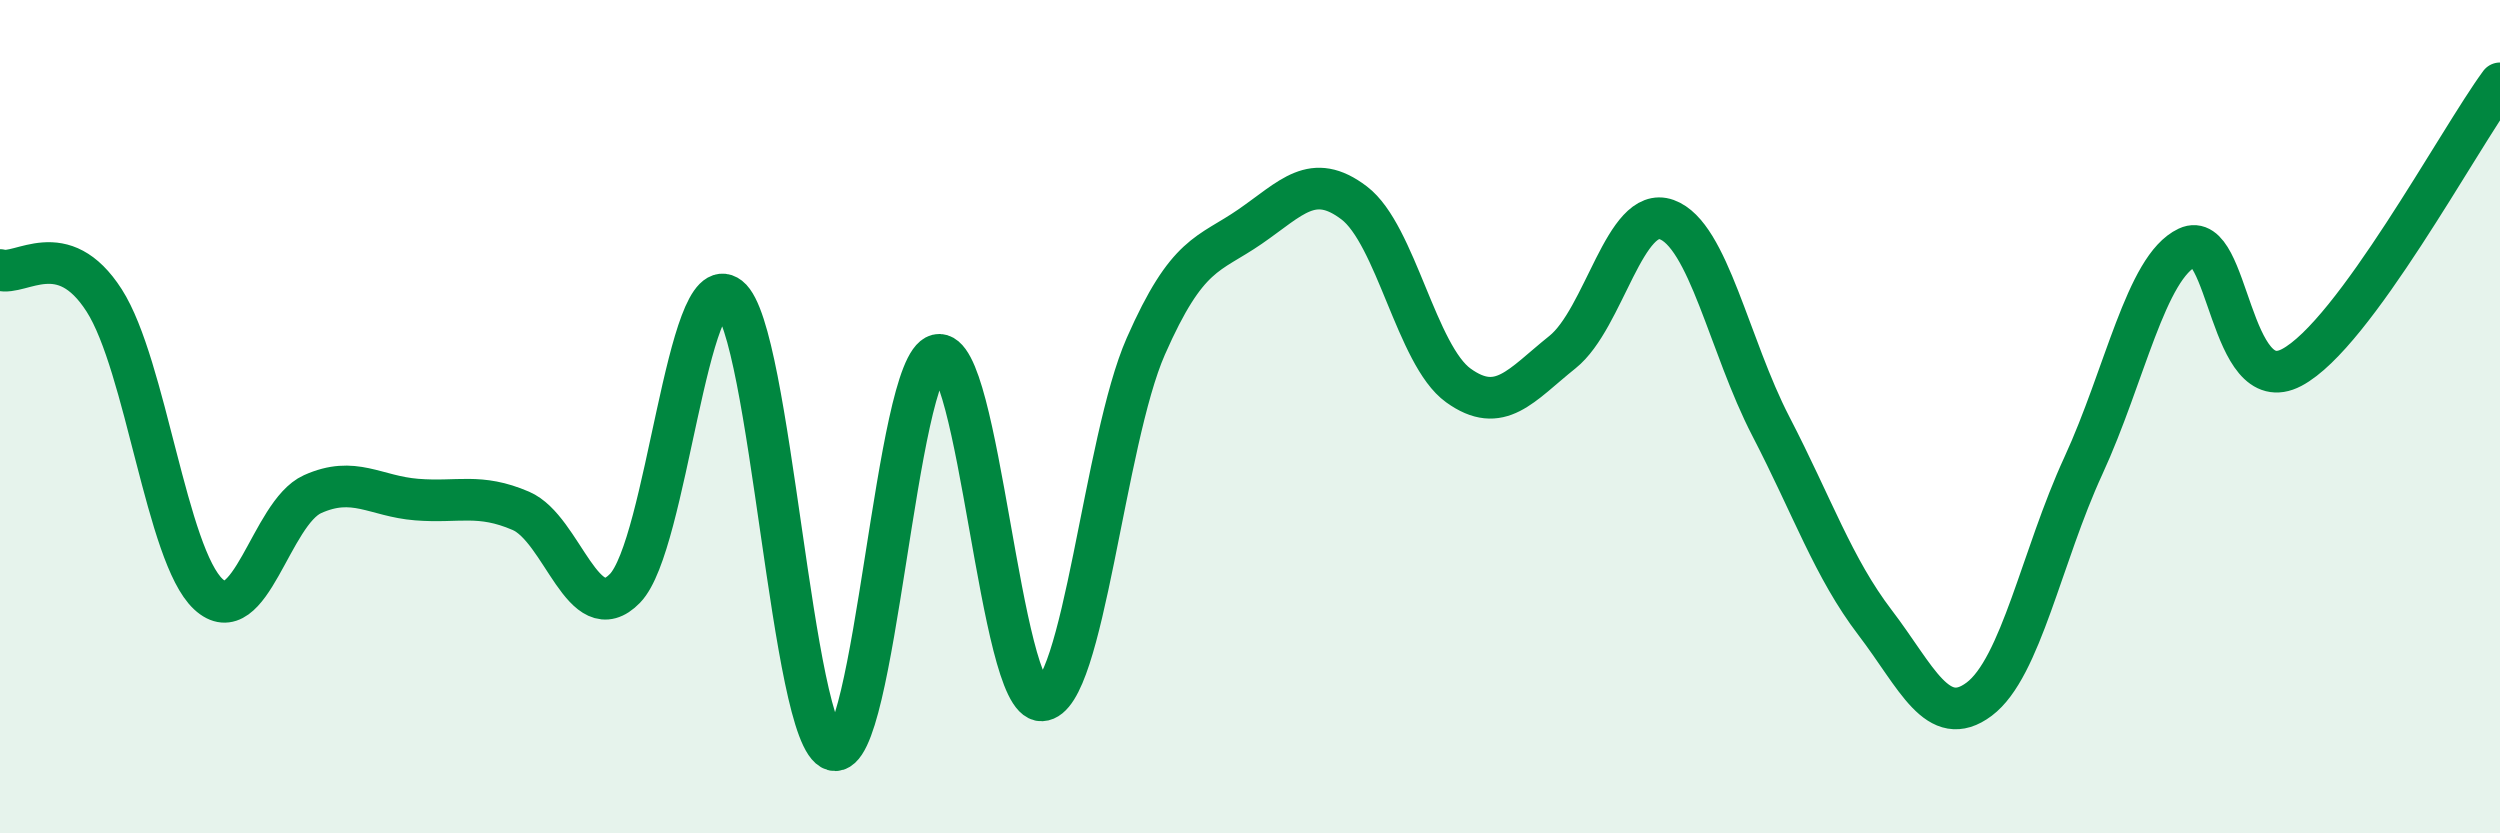
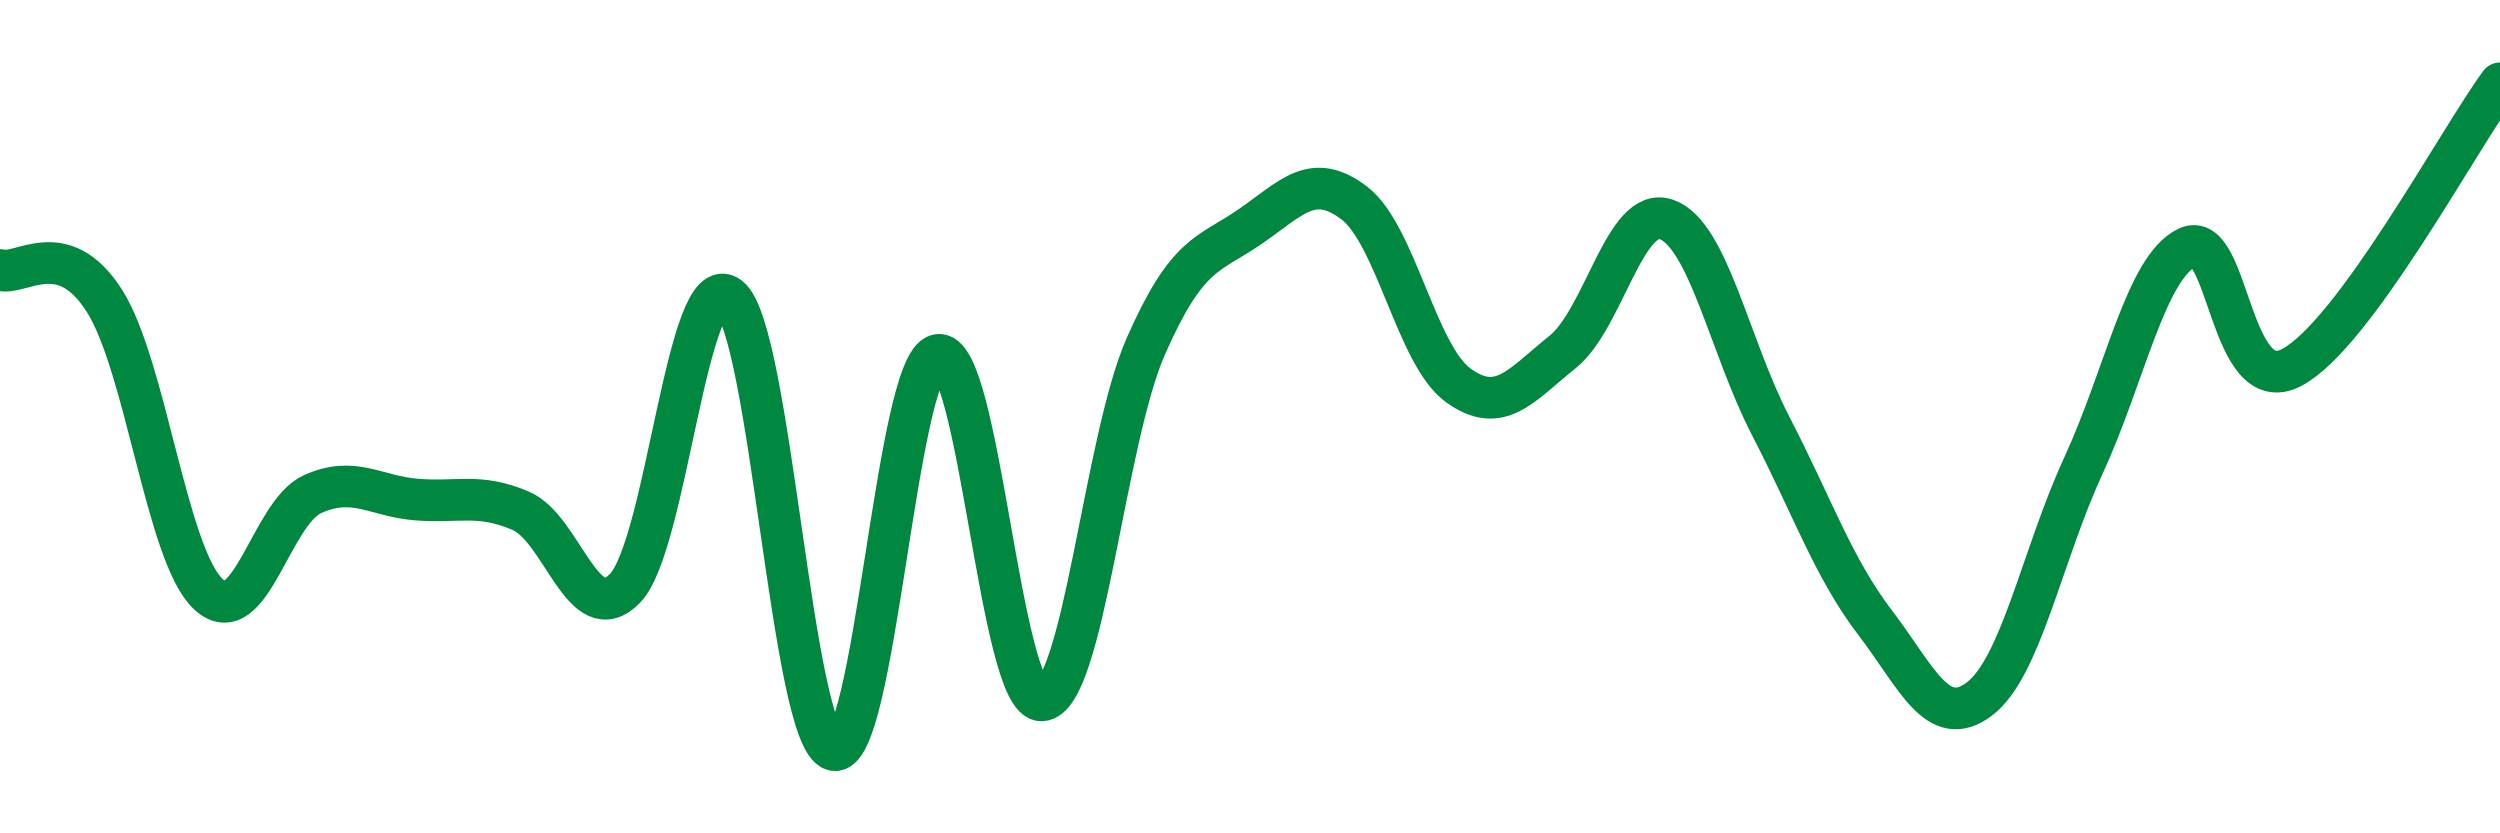
<svg xmlns="http://www.w3.org/2000/svg" width="60" height="20" viewBox="0 0 60 20">
-   <path d="M 0,6.48 C 0.5,6.63 1.5,5.65 2.5,7.21 C 3.5,8.77 4,13.33 5,14.26 C 6,15.19 6.5,12.31 7.5,11.86 C 8.5,11.41 9,11.91 10,11.99 C 11,12.07 11.5,11.83 12.5,12.26 C 13.5,12.69 14,15.15 15,14.12 C 16,13.09 16.5,6.35 17.5,7.13 C 18.5,7.91 19,17.72 20,18 C 21,18.28 21.5,8.76 22.5,8.52 C 23.5,8.28 24,16.85 25,16.81 C 26,16.77 26.5,10.58 27.5,8.31 C 28.5,6.04 29,6.13 30,5.44 C 31,4.75 31.5,4.11 32.5,4.87 C 33.5,5.63 34,8.53 35,9.25 C 36,9.97 36.5,9.25 37.5,8.45 C 38.5,7.65 39,4.91 40,5.27 C 41,5.63 41.5,8.3 42.5,10.23 C 43.5,12.16 44,13.63 45,14.94 C 46,16.25 46.5,17.53 47.5,16.78 C 48.5,16.03 49,13.35 50,11.18 C 51,9.01 51.5,6.41 52.5,5.94 C 53.5,5.47 53.5,9.61 55,8.82 C 56.5,8.03 59,3.36 60,2L60 20L0 20Z" fill="#008740" opacity="0.1" stroke-linecap="round" stroke-linejoin="round" />
  <path d="M 0,6.48 C 0.5,6.63 1.5,5.65 2.5,7.21 C 3.5,8.77 4,13.33 5,14.26 C 6,15.19 6.5,12.31 7.5,11.86 C 8.5,11.41 9,11.91 10,11.99 C 11,12.07 11.5,11.83 12.5,12.26 C 13.5,12.69 14,15.15 15,14.12 C 16,13.09 16.5,6.35 17.5,7.13 C 18.5,7.91 19,17.72 20,18 C 21,18.28 21.5,8.76 22.5,8.52 C 23.5,8.28 24,16.85 25,16.81 C 26,16.77 26.5,10.58 27.5,8.31 C 28.5,6.04 29,6.13 30,5.44 C 31,4.75 31.5,4.11 32.5,4.87 C 33.5,5.63 34,8.53 35,9.25 C 36,9.97 36.5,9.25 37.5,8.45 C 38.5,7.65 39,4.91 40,5.27 C 41,5.63 41.5,8.3 42.5,10.23 C 43.5,12.16 44,13.63 45,14.94 C 46,16.25 46.5,17.53 47.5,16.78 C 48.5,16.03 49,13.35 50,11.18 C 51,9.01 51.5,6.41 52.5,5.94 C 53.5,5.47 53.5,9.61 55,8.82 C 56.5,8.03 59,3.36 60,2" stroke="#008740" stroke-width="1" fill="none" stroke-linecap="round" stroke-linejoin="round" />
</svg>